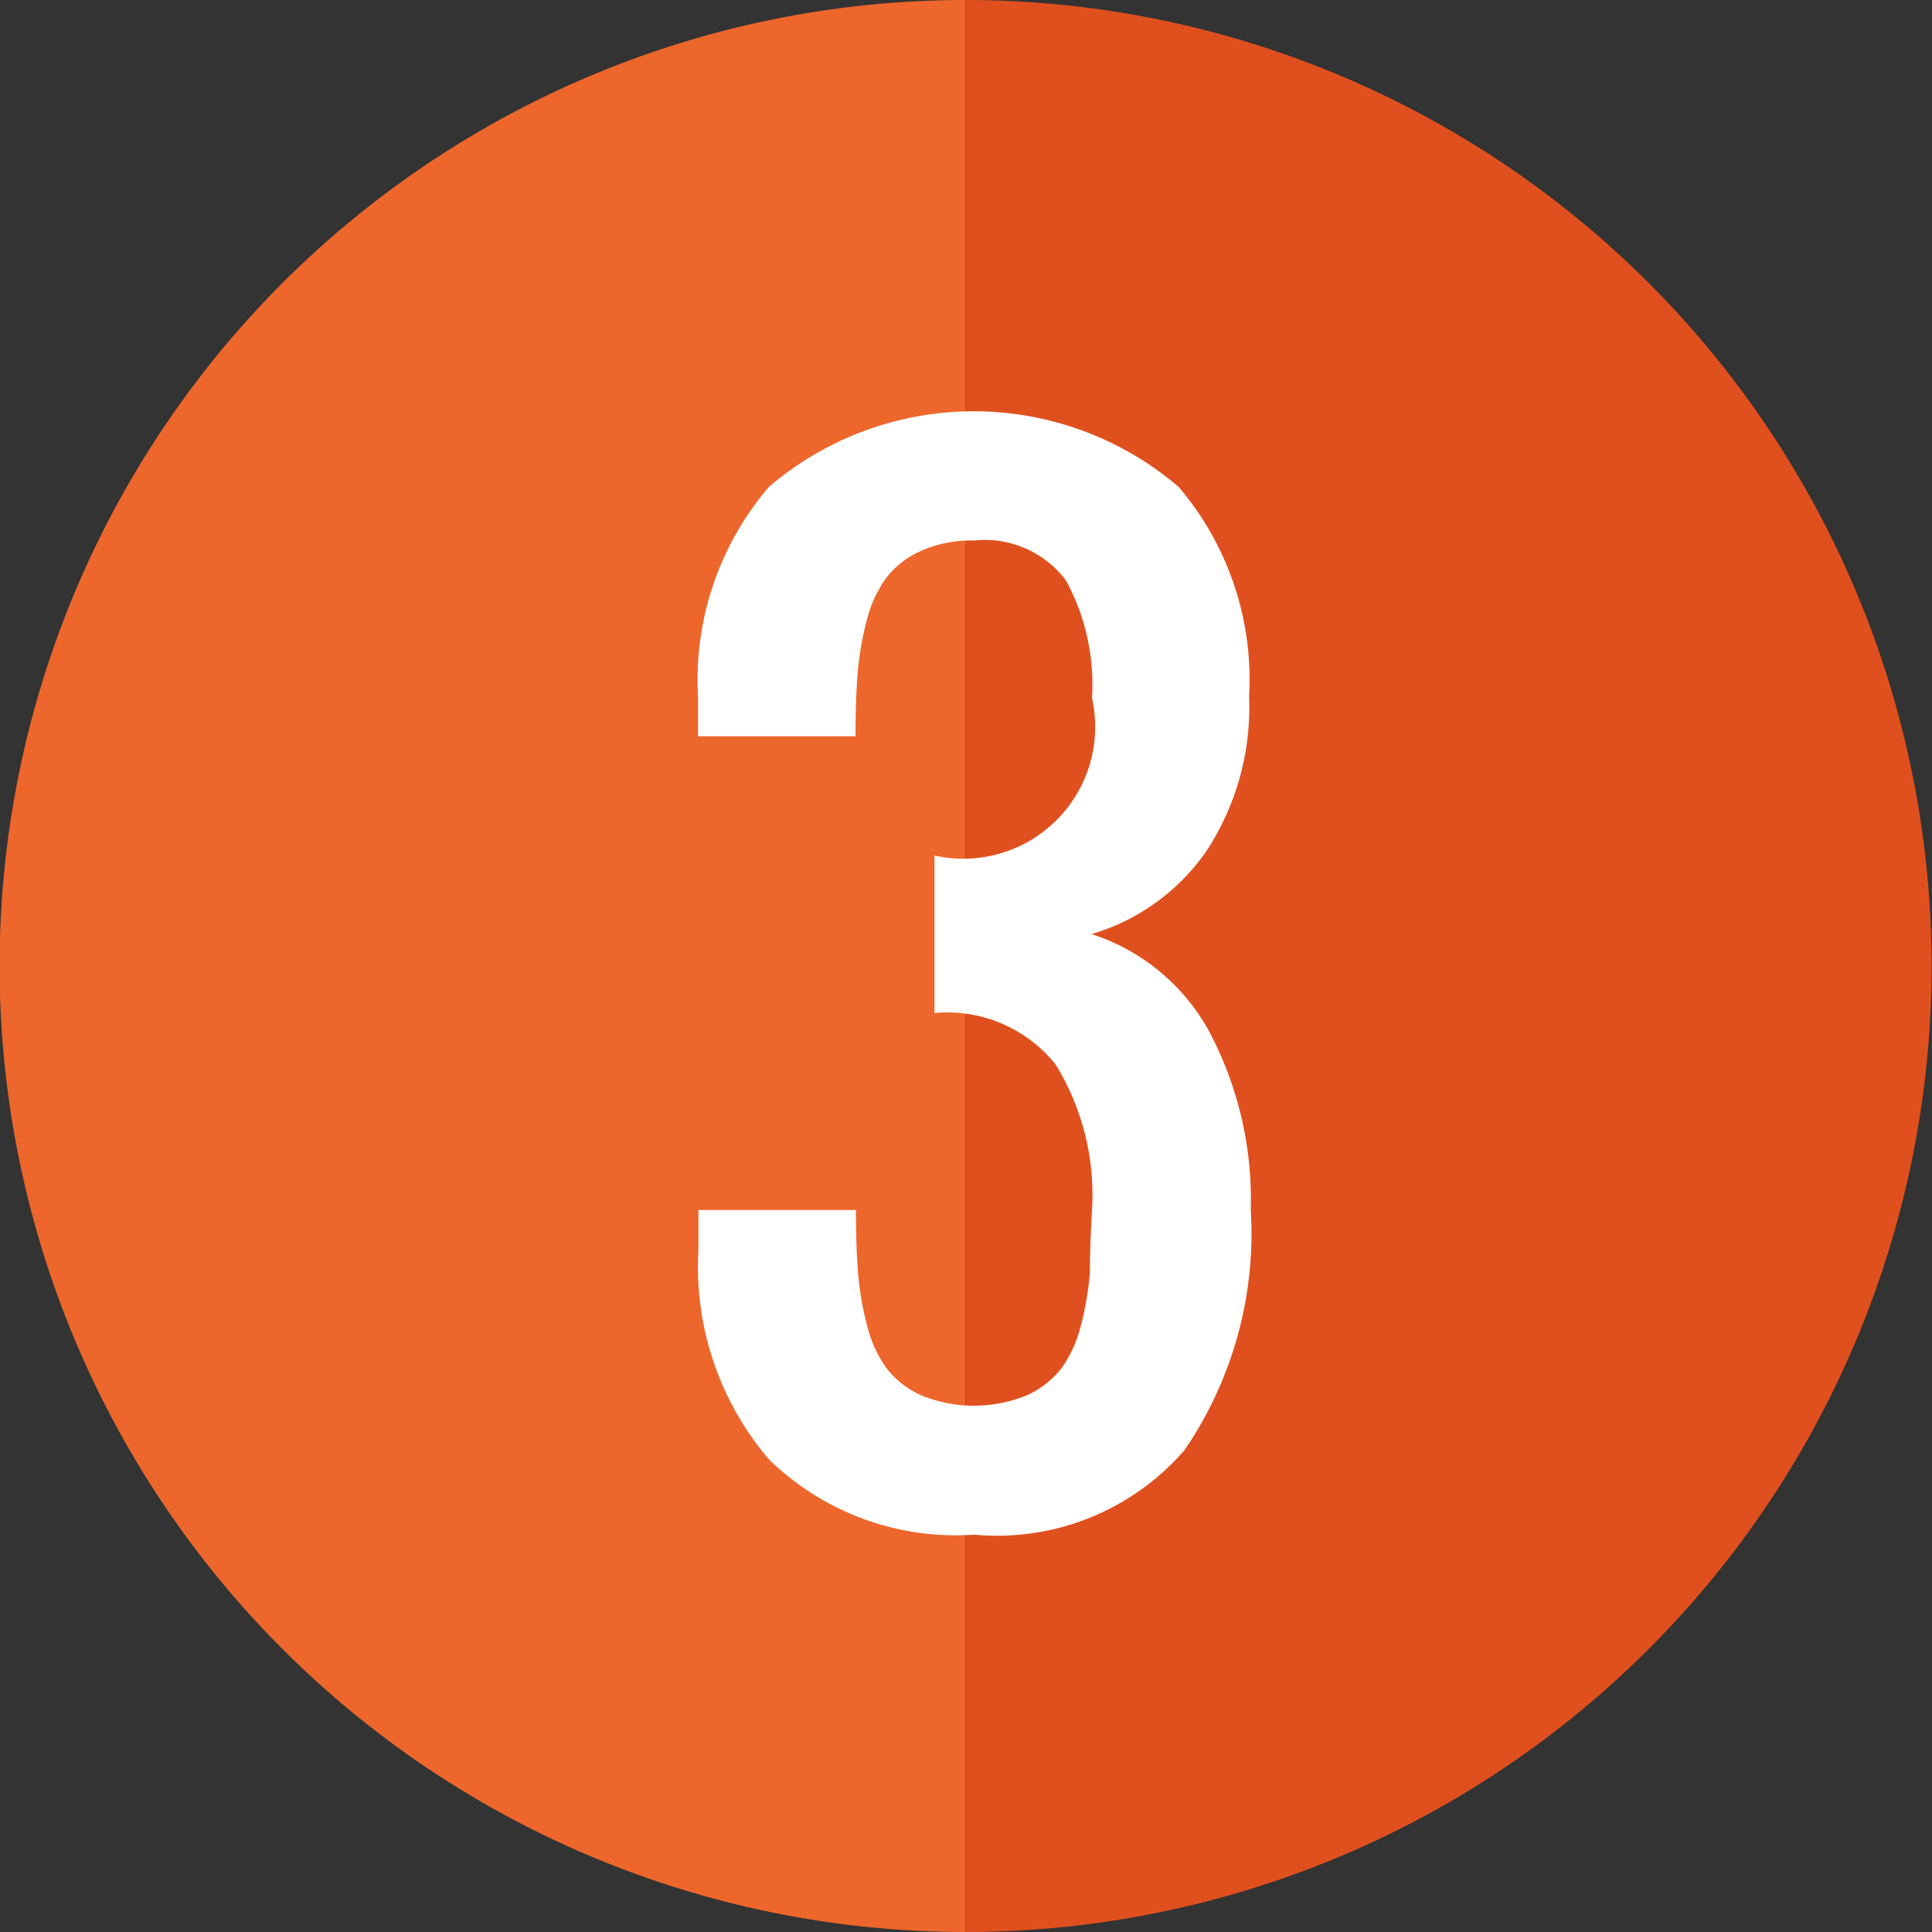
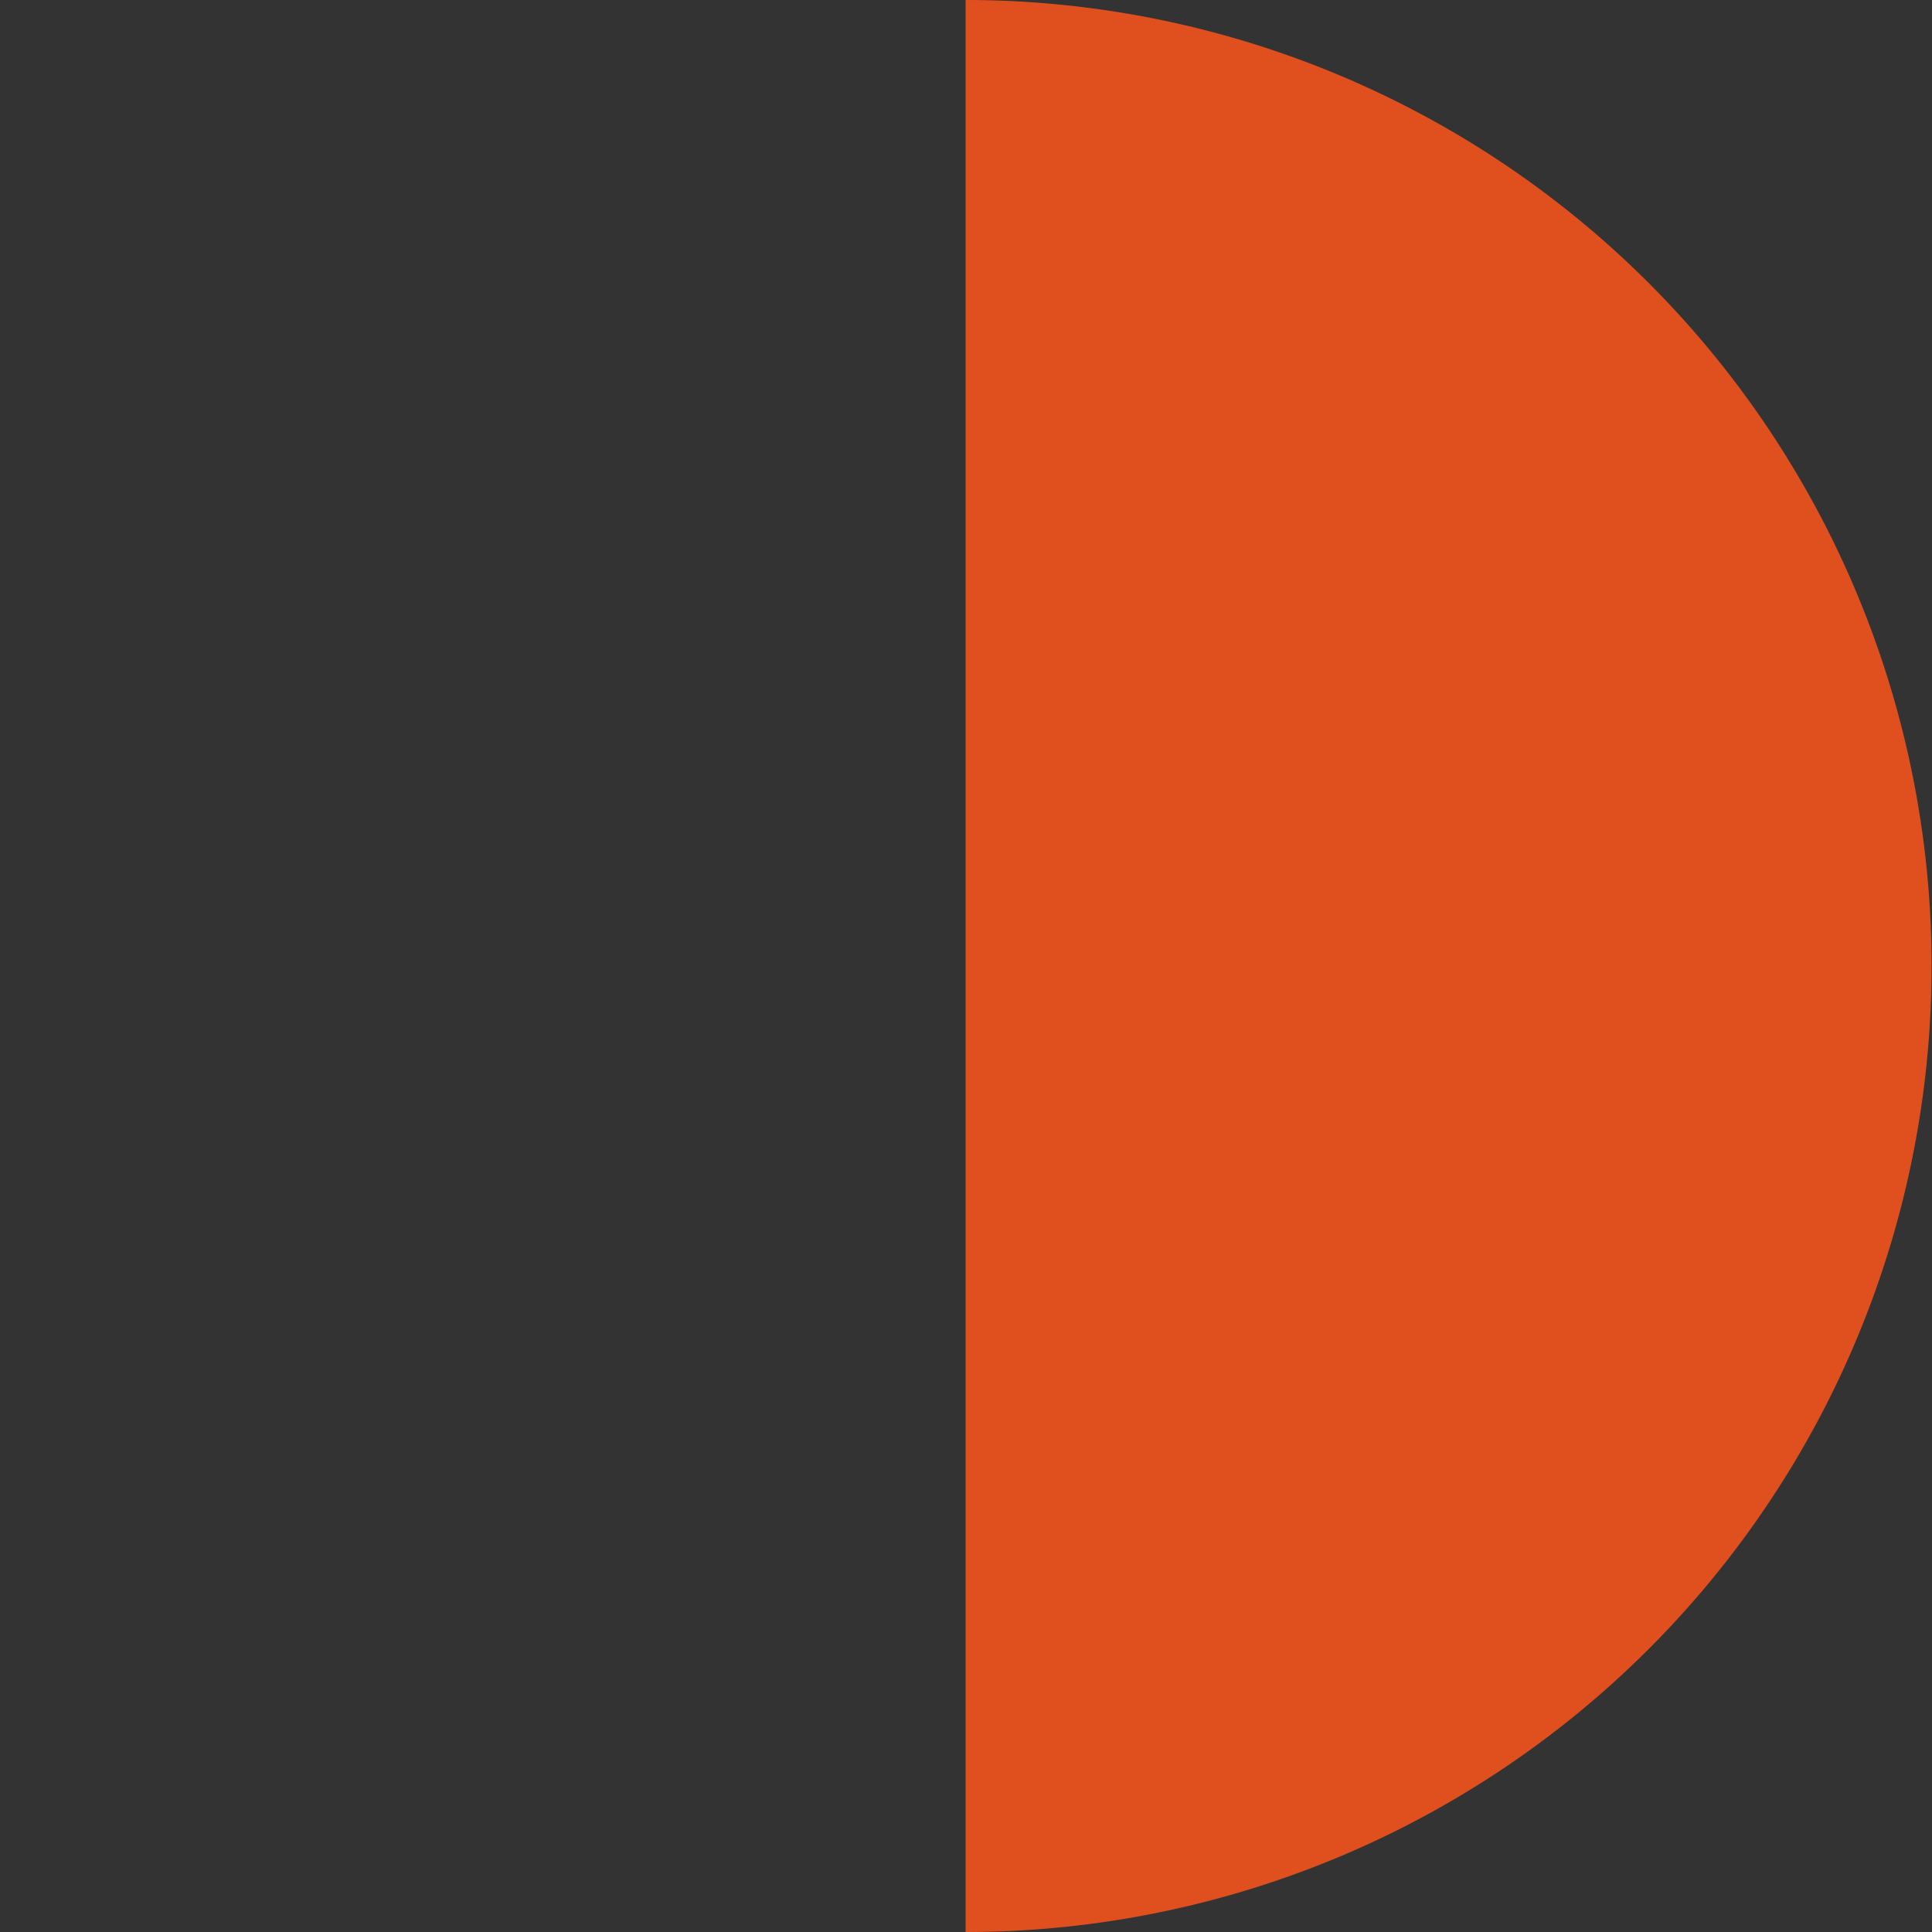
<svg xmlns="http://www.w3.org/2000/svg" id="Layer_1" data-name="Layer 1" viewBox="0 0 46 46">
  <rect x="0" y="0" width="46" height="46" fill="#333333" stroke="none" />
  <defs>
    <style>.cls-1{fill:#ed662b;}.cls-2{fill:#e0501e;}.cls-3{fill:#fff;}</style>
  </defs>
  <title>number-3</title>
-   <path class="cls-1" d="M561,2620.16a23,23,0,0,0,23,23v-46A23,23,0,0,0,561,2620.16Z" transform="translate(-561.01 -2597.16)" />
  <path class="cls-2" d="M607,2620.16a23,23,0,0,0-23-23v46A23,23,0,0,0,607,2620.16Z" transform="translate(-561.01 -2597.16)" />
-   <path class="cls-3" d="M584.2,2633.7a6.37,6.37,0,0,1-4.88-1.79,7.06,7.06,0,0,1-1.68-5v-0.94h3.75q0,0.88.05,1.5a7.32,7.32,0,0,0,.22,1.27,2.91,2.91,0,0,0,.46,1,2.15,2.15,0,0,0,.82.64,3.31,3.31,0,0,0,2.52,0,2.15,2.15,0,0,0,.82-0.64,2.93,2.93,0,0,0,.46-1,7.51,7.51,0,0,0,.22-1.27q0-.62.05-1.5a5.91,5.91,0,0,0-.87-3.47,3.3,3.3,0,0,0-2.88-1.22v-3.75a3.14,3.14,0,0,0,3.75-3.75,5.18,5.18,0,0,0-.62-2.8,2.42,2.42,0,0,0-2.2-.95,2.93,2.93,0,0,0-1.26.25,2.15,2.15,0,0,0-.82.64,2.92,2.92,0,0,0-.46,1,7.33,7.33,0,0,0-.22,1.27q-0.05.62-.05,1.5h-3.75v-0.94a7.06,7.06,0,0,1,1.69-5,7.51,7.51,0,0,1,9.75,0,7.07,7.07,0,0,1,1.68,5,6.24,6.24,0,0,1-1,3.65,5.07,5.07,0,0,1-2.75,2,4.92,4.92,0,0,1,2.79,2.3,8.54,8.54,0,0,1,1,4.26,9.14,9.14,0,0,1-1.58,5.73A5.91,5.91,0,0,1,584.2,2633.7Z" transform="translate(-561.01 -2597.16)" />
</svg>